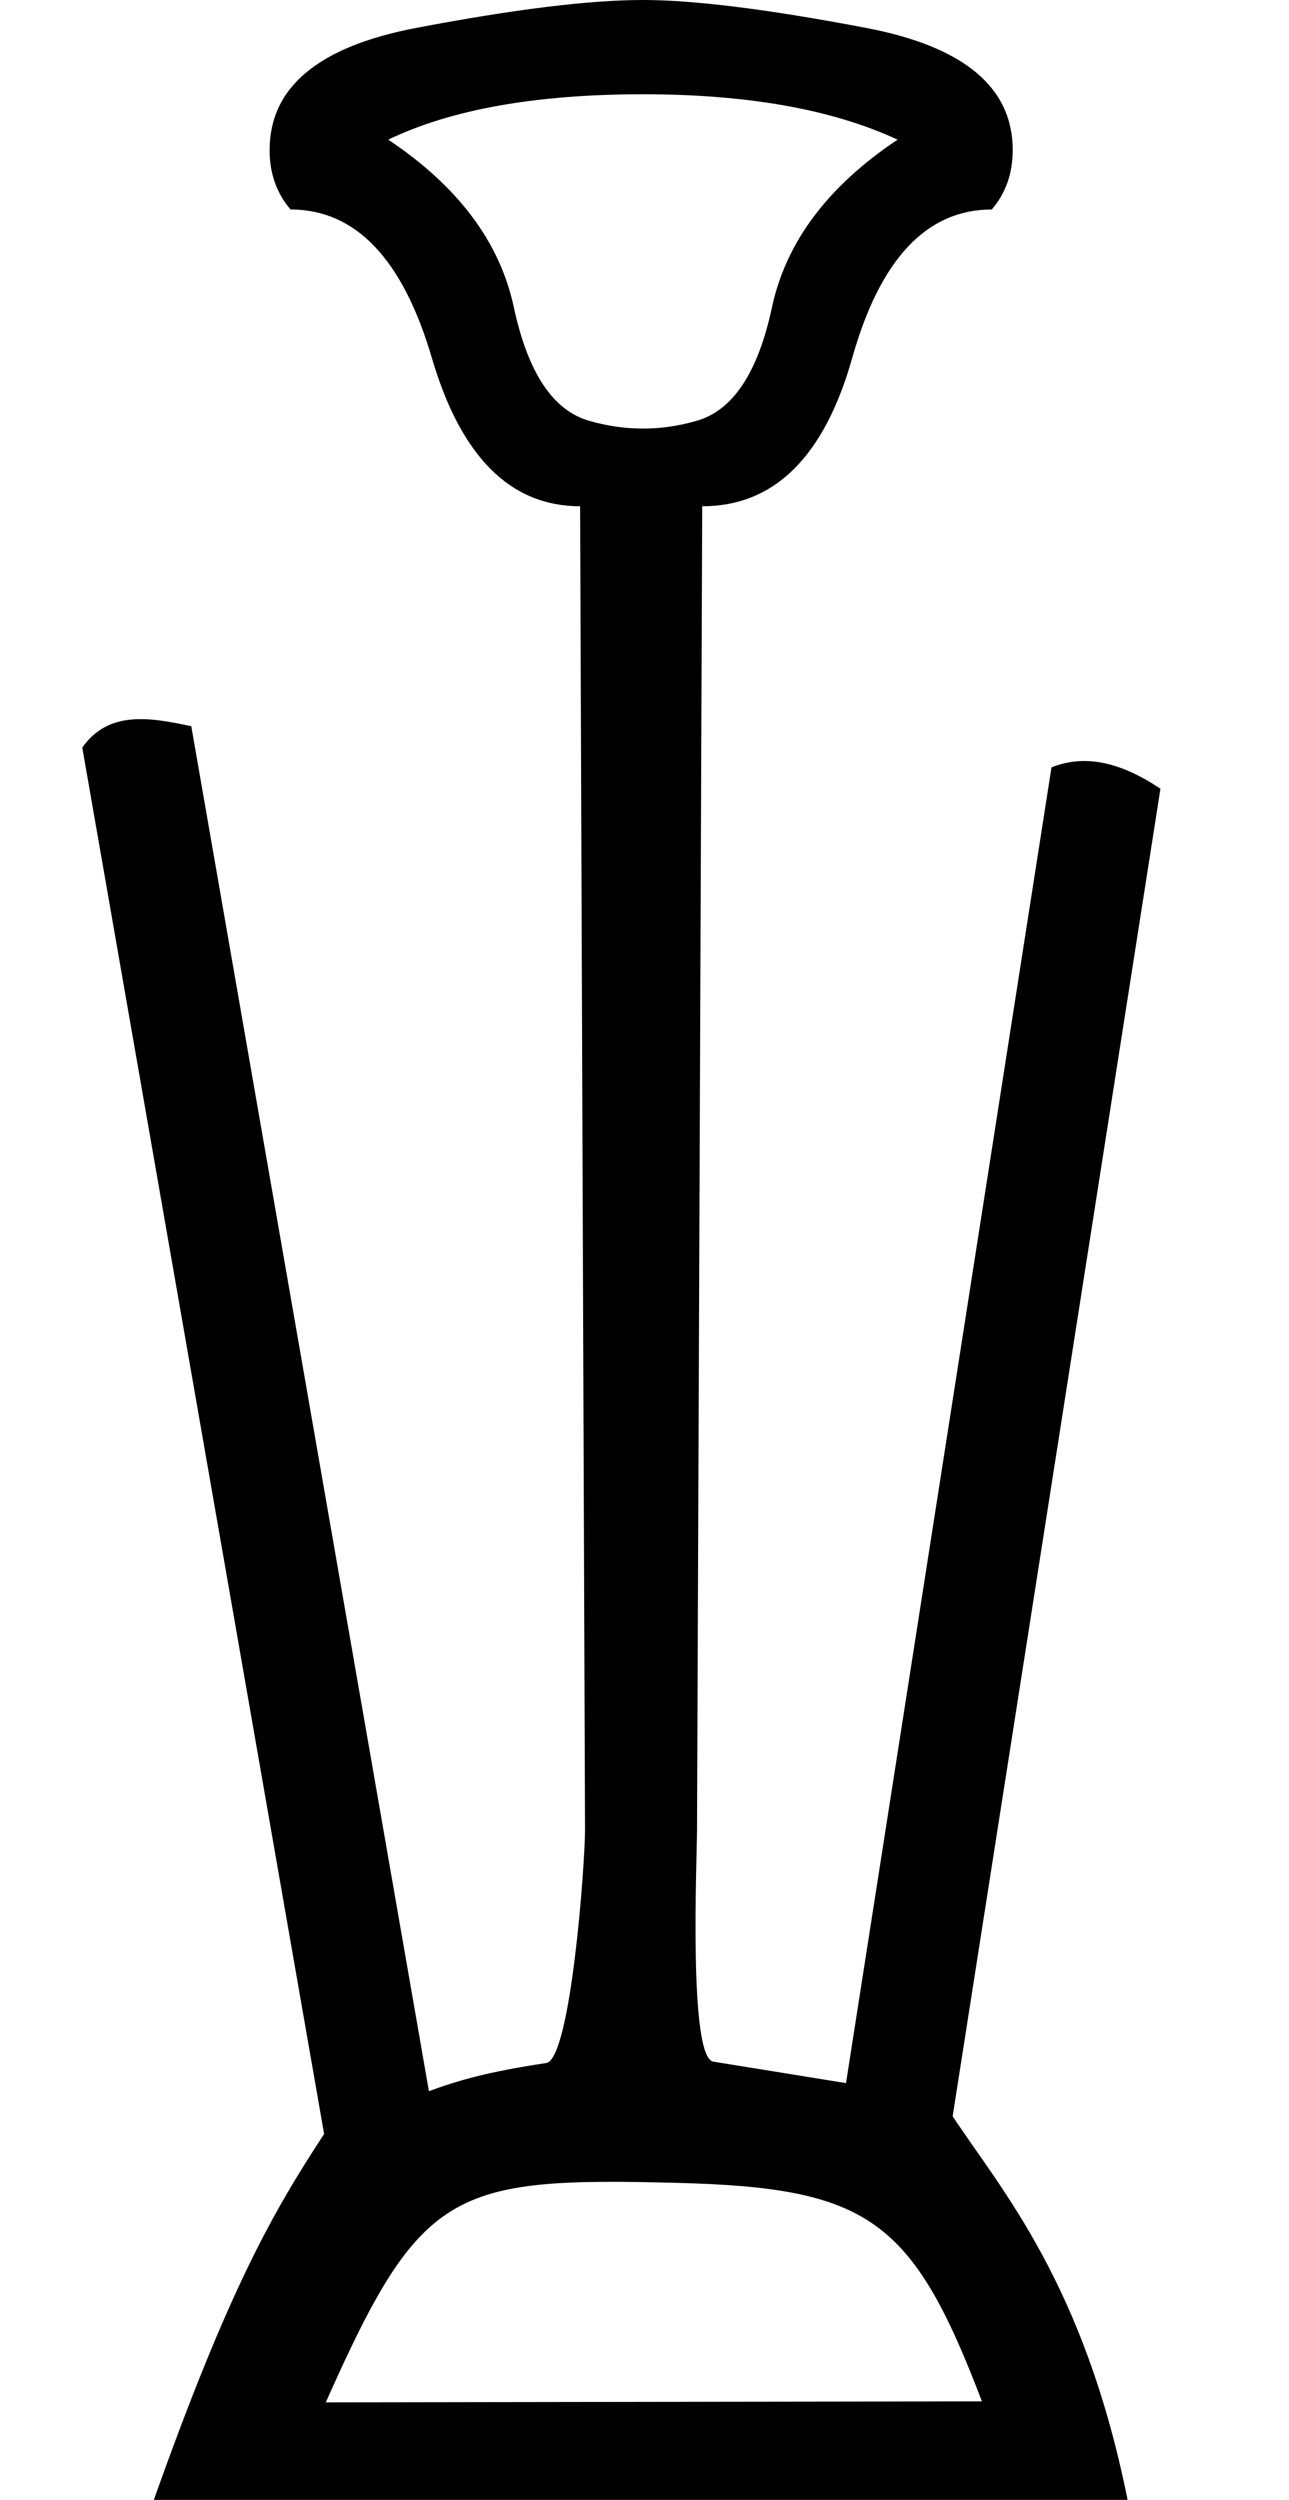
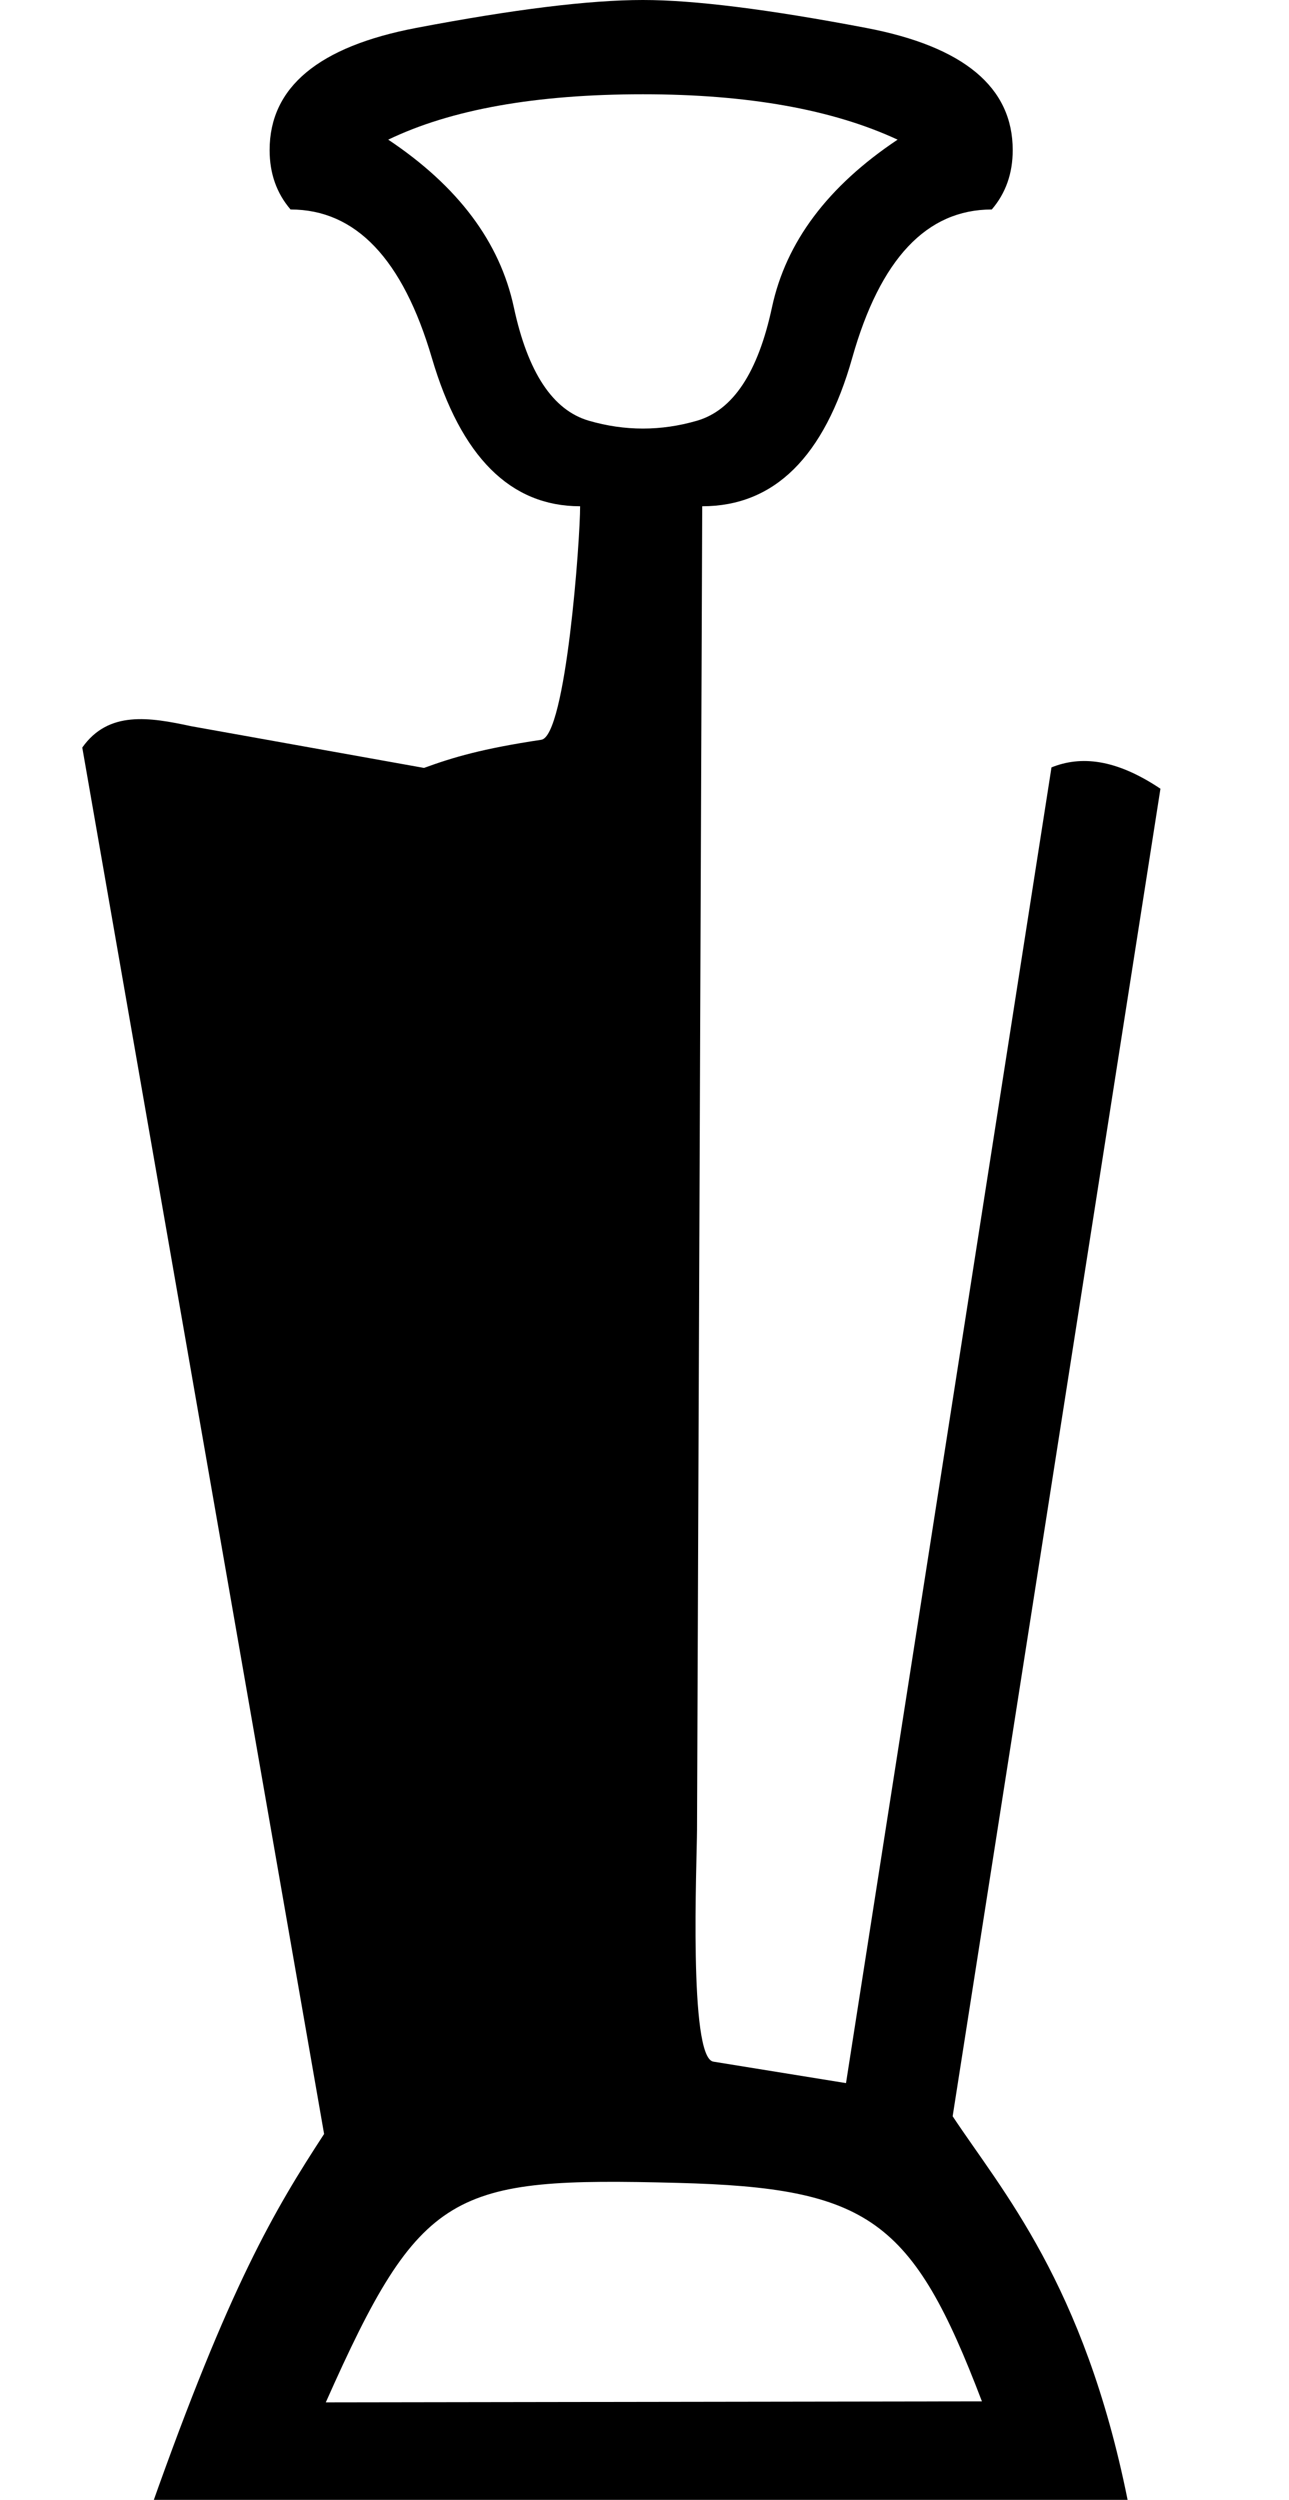
<svg xmlns="http://www.w3.org/2000/svg" width="928.844" height="1800" version="1.1" id="svg1">
  <defs id="defs1" />
-   <path id="path1" style="fill:#000000;stroke:none;stroke-width:100.124" d="m 463.279,0 c -38.547,0 -93.017,6.704 -163.408,20.111 -70.391,13.408 -105.586,42.737 -105.586,87.988 0,16.76 5.028,31.007 15.084,42.738 46.927,0 80.865,35.613 101.814,106.842 20.95,71.229 56.565,106.844 106.844,106.844 l 3.537,952.791 c 0.087,23.463 -10.156,165.488 -27.982,168.152 -42.413,6.338 -63.611,12.633 -84.506,20.26 L 137.842,522.913 c -30.011,-6.434 -59.624,-11.451 -78.555,15.355 L 233.545,1536.546 c -35.879,54.986 -68.076,109.075 -124.555,268.686 l 703.549,-5.238 C 781.198,1644.202 721.699,1577.07 686.475,1523.792 L 836.207,567.913 c -32.362,-21.63 -57.441,-23.836 -78.512,-15.355 l -148.068,947.368 -95.611,-15.461 c -17.957,-2.904 -11.839,-143.686 -11.746,-167.15 l 3.746,-952.791 c 51.955,0 87.99,-35.615 108.102,-106.844 20.112,-71.229 53.629,-106.842 100.557,-106.842 10.056,-11.732 15.084,-25.979 15.084,-42.738 0,-45.251 -35.195,-74.581 -105.586,-87.988 C 553.781,6.704 500.151,0 463.279,0 Z m 0,67.877 c 75.419,0 136.59,10.894 183.518,32.682 -50.279,33.519 -80.446,73.743 -90.502,120.67 -10.056,46.927 -28.071,74.161 -54.049,81.703 -25.978,7.542 -51.956,7.542 -77.934,0 -25.978,-7.542 -43.995,-34.776 -54.051,-81.703 C 360.206,174.301 330.039,134.078 279.76,100.559 325.011,78.771 386.185,67.877 463.279,67.877 Z M 488.256,1571.761 c 137.803,3.558 169.299,26.089 219.303,157.314 l -472.79,0.727 c 68.465,-153.968 90.593,-162.247 253.487,-158.041 z" />
+   <path id="path1" style="fill:#000000;stroke:none;stroke-width:100.124" d="m 463.279,0 c -38.547,0 -93.017,6.704 -163.408,20.111 -70.391,13.408 -105.586,42.737 -105.586,87.988 0,16.76 5.028,31.007 15.084,42.738 46.927,0 80.865,35.613 101.814,106.842 20.95,71.229 56.565,106.844 106.844,106.844 c 0.087,23.463 -10.156,165.488 -27.982,168.152 -42.413,6.338 -63.611,12.633 -84.506,20.26 L 137.842,522.913 c -30.011,-6.434 -59.624,-11.451 -78.555,15.355 L 233.545,1536.546 c -35.879,54.986 -68.076,109.075 -124.555,268.686 l 703.549,-5.238 C 781.198,1644.202 721.699,1577.07 686.475,1523.792 L 836.207,567.913 c -32.362,-21.63 -57.441,-23.836 -78.512,-15.355 l -148.068,947.368 -95.611,-15.461 c -17.957,-2.904 -11.839,-143.686 -11.746,-167.15 l 3.746,-952.791 c 51.955,0 87.99,-35.615 108.102,-106.844 20.112,-71.229 53.629,-106.842 100.557,-106.842 10.056,-11.732 15.084,-25.979 15.084,-42.738 0,-45.251 -35.195,-74.581 -105.586,-87.988 C 553.781,6.704 500.151,0 463.279,0 Z m 0,67.877 c 75.419,0 136.59,10.894 183.518,32.682 -50.279,33.519 -80.446,73.743 -90.502,120.67 -10.056,46.927 -28.071,74.161 -54.049,81.703 -25.978,7.542 -51.956,7.542 -77.934,0 -25.978,-7.542 -43.995,-34.776 -54.051,-81.703 C 360.206,174.301 330.039,134.078 279.76,100.559 325.011,78.771 386.185,67.877 463.279,67.877 Z M 488.256,1571.761 c 137.803,3.558 169.299,26.089 219.303,157.314 l -472.79,0.727 c 68.465,-153.968 90.593,-162.247 253.487,-158.041 z" />
</svg>